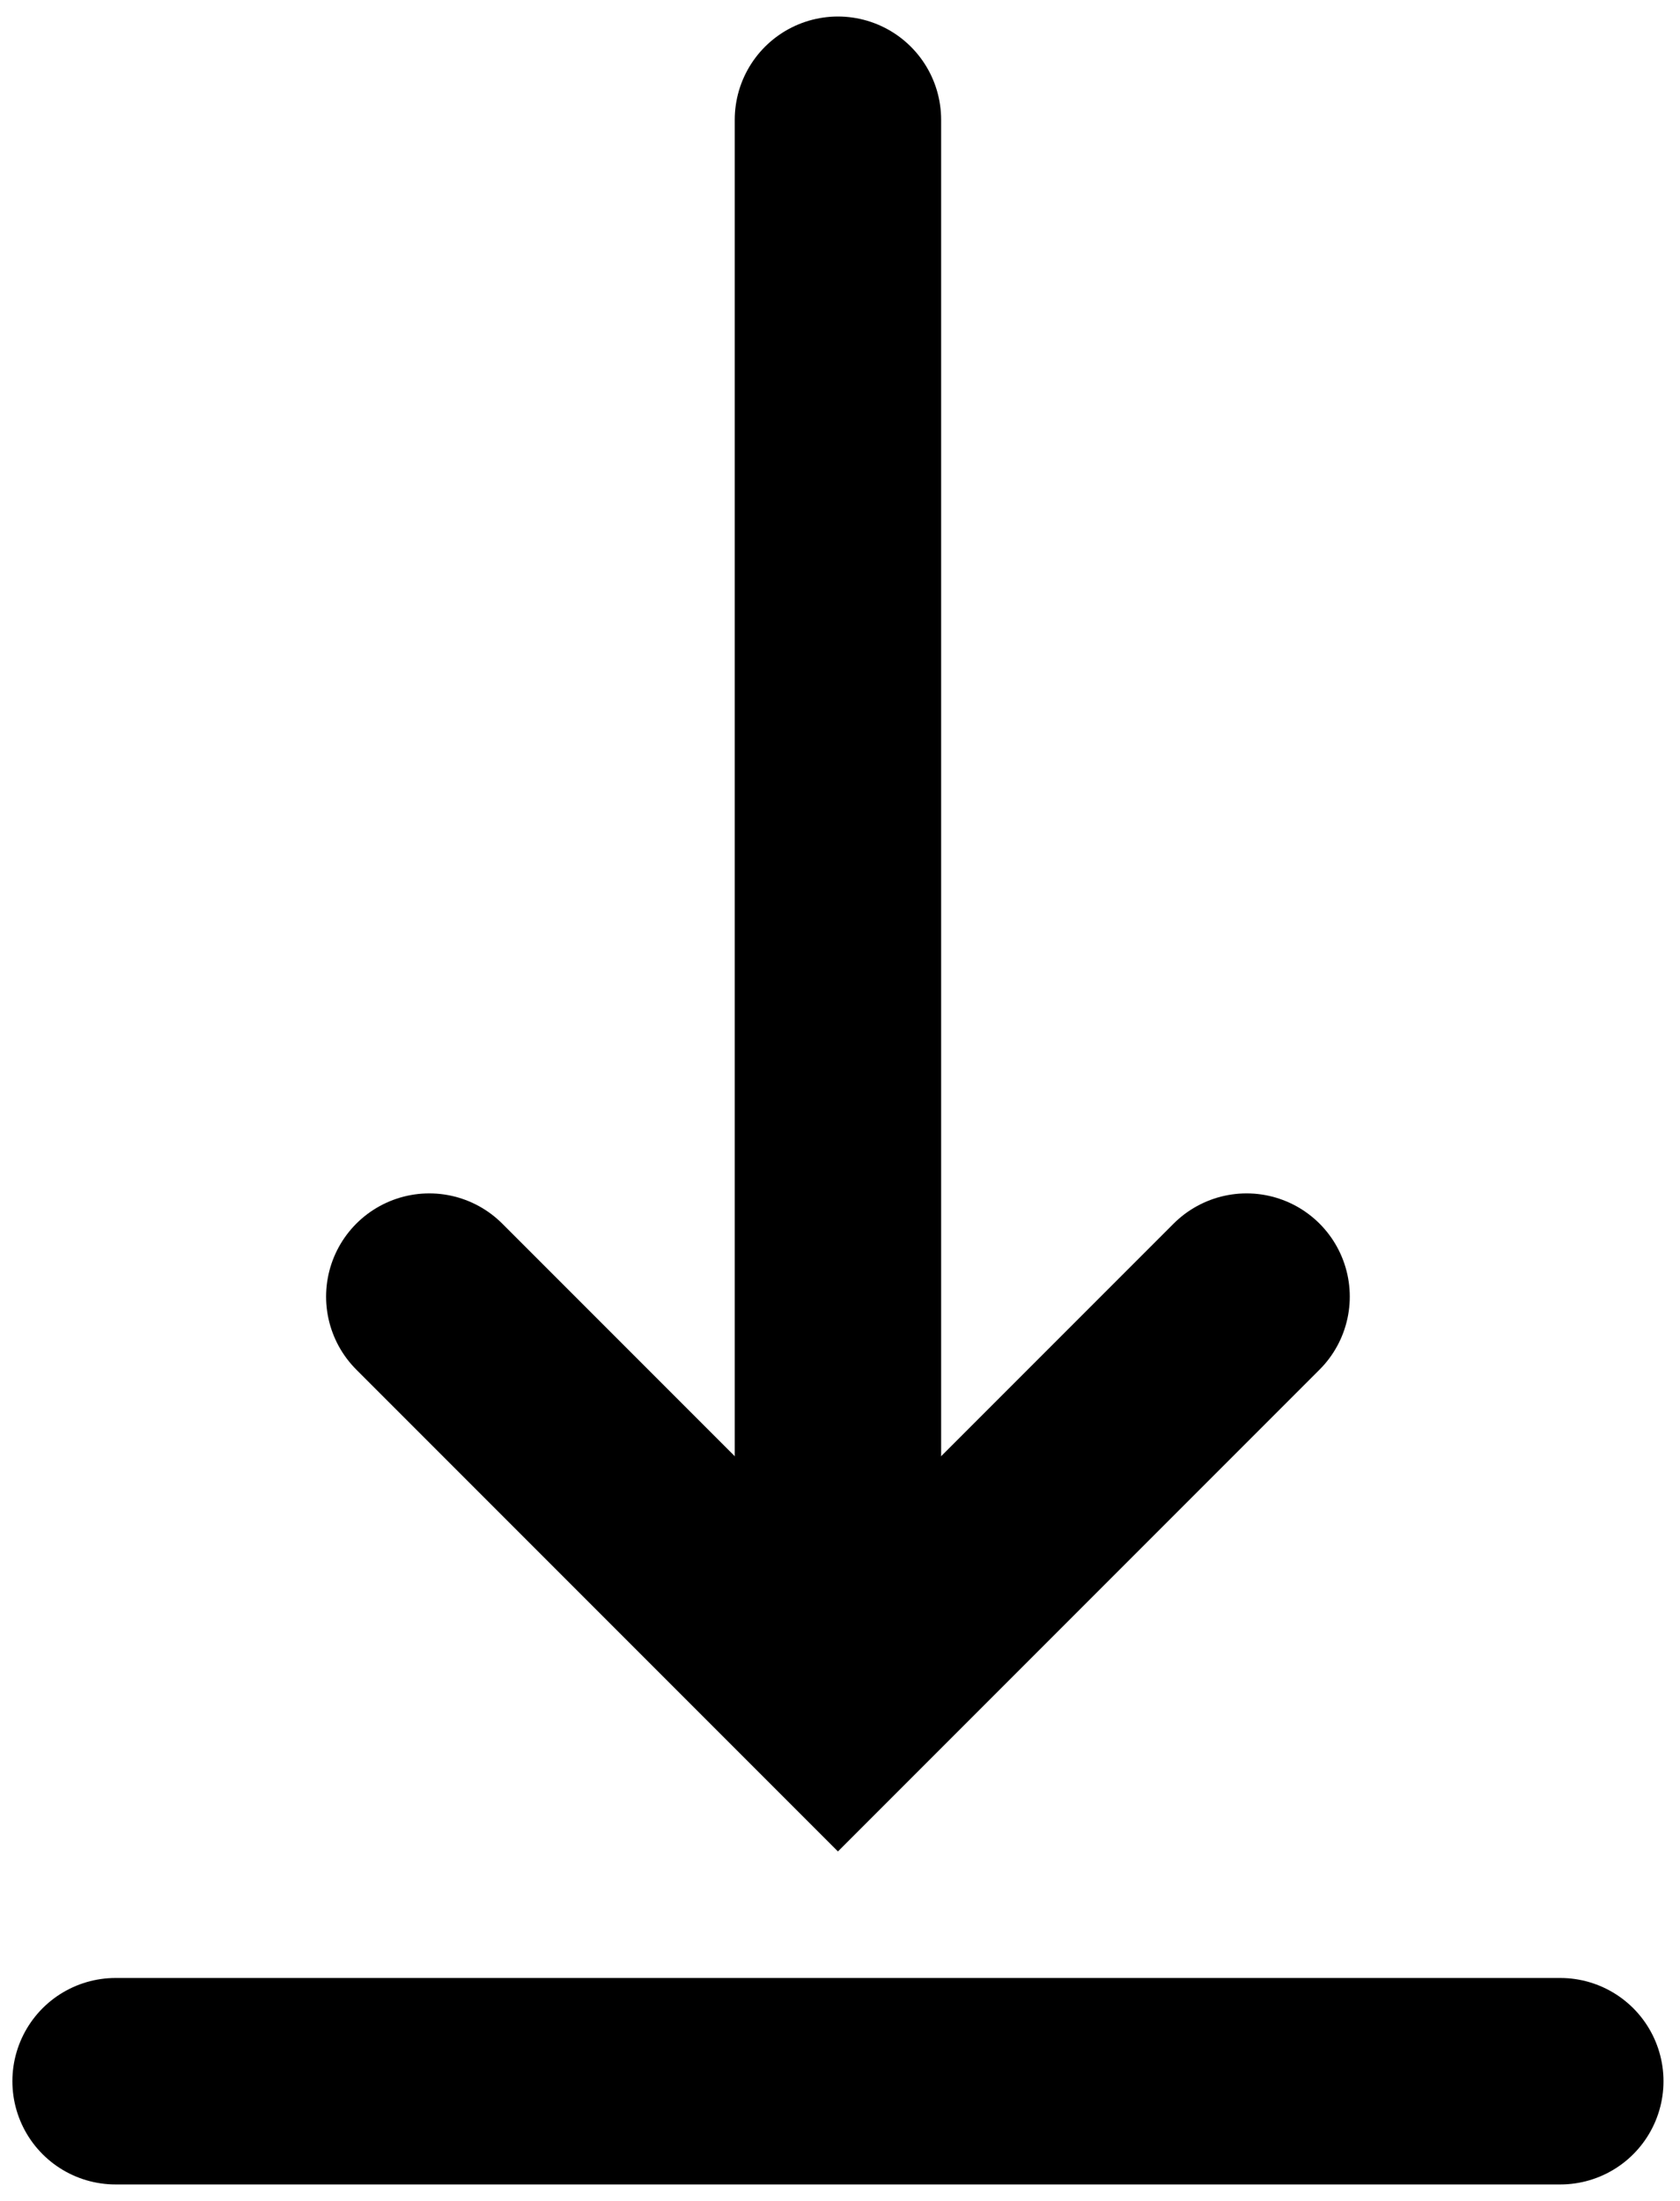
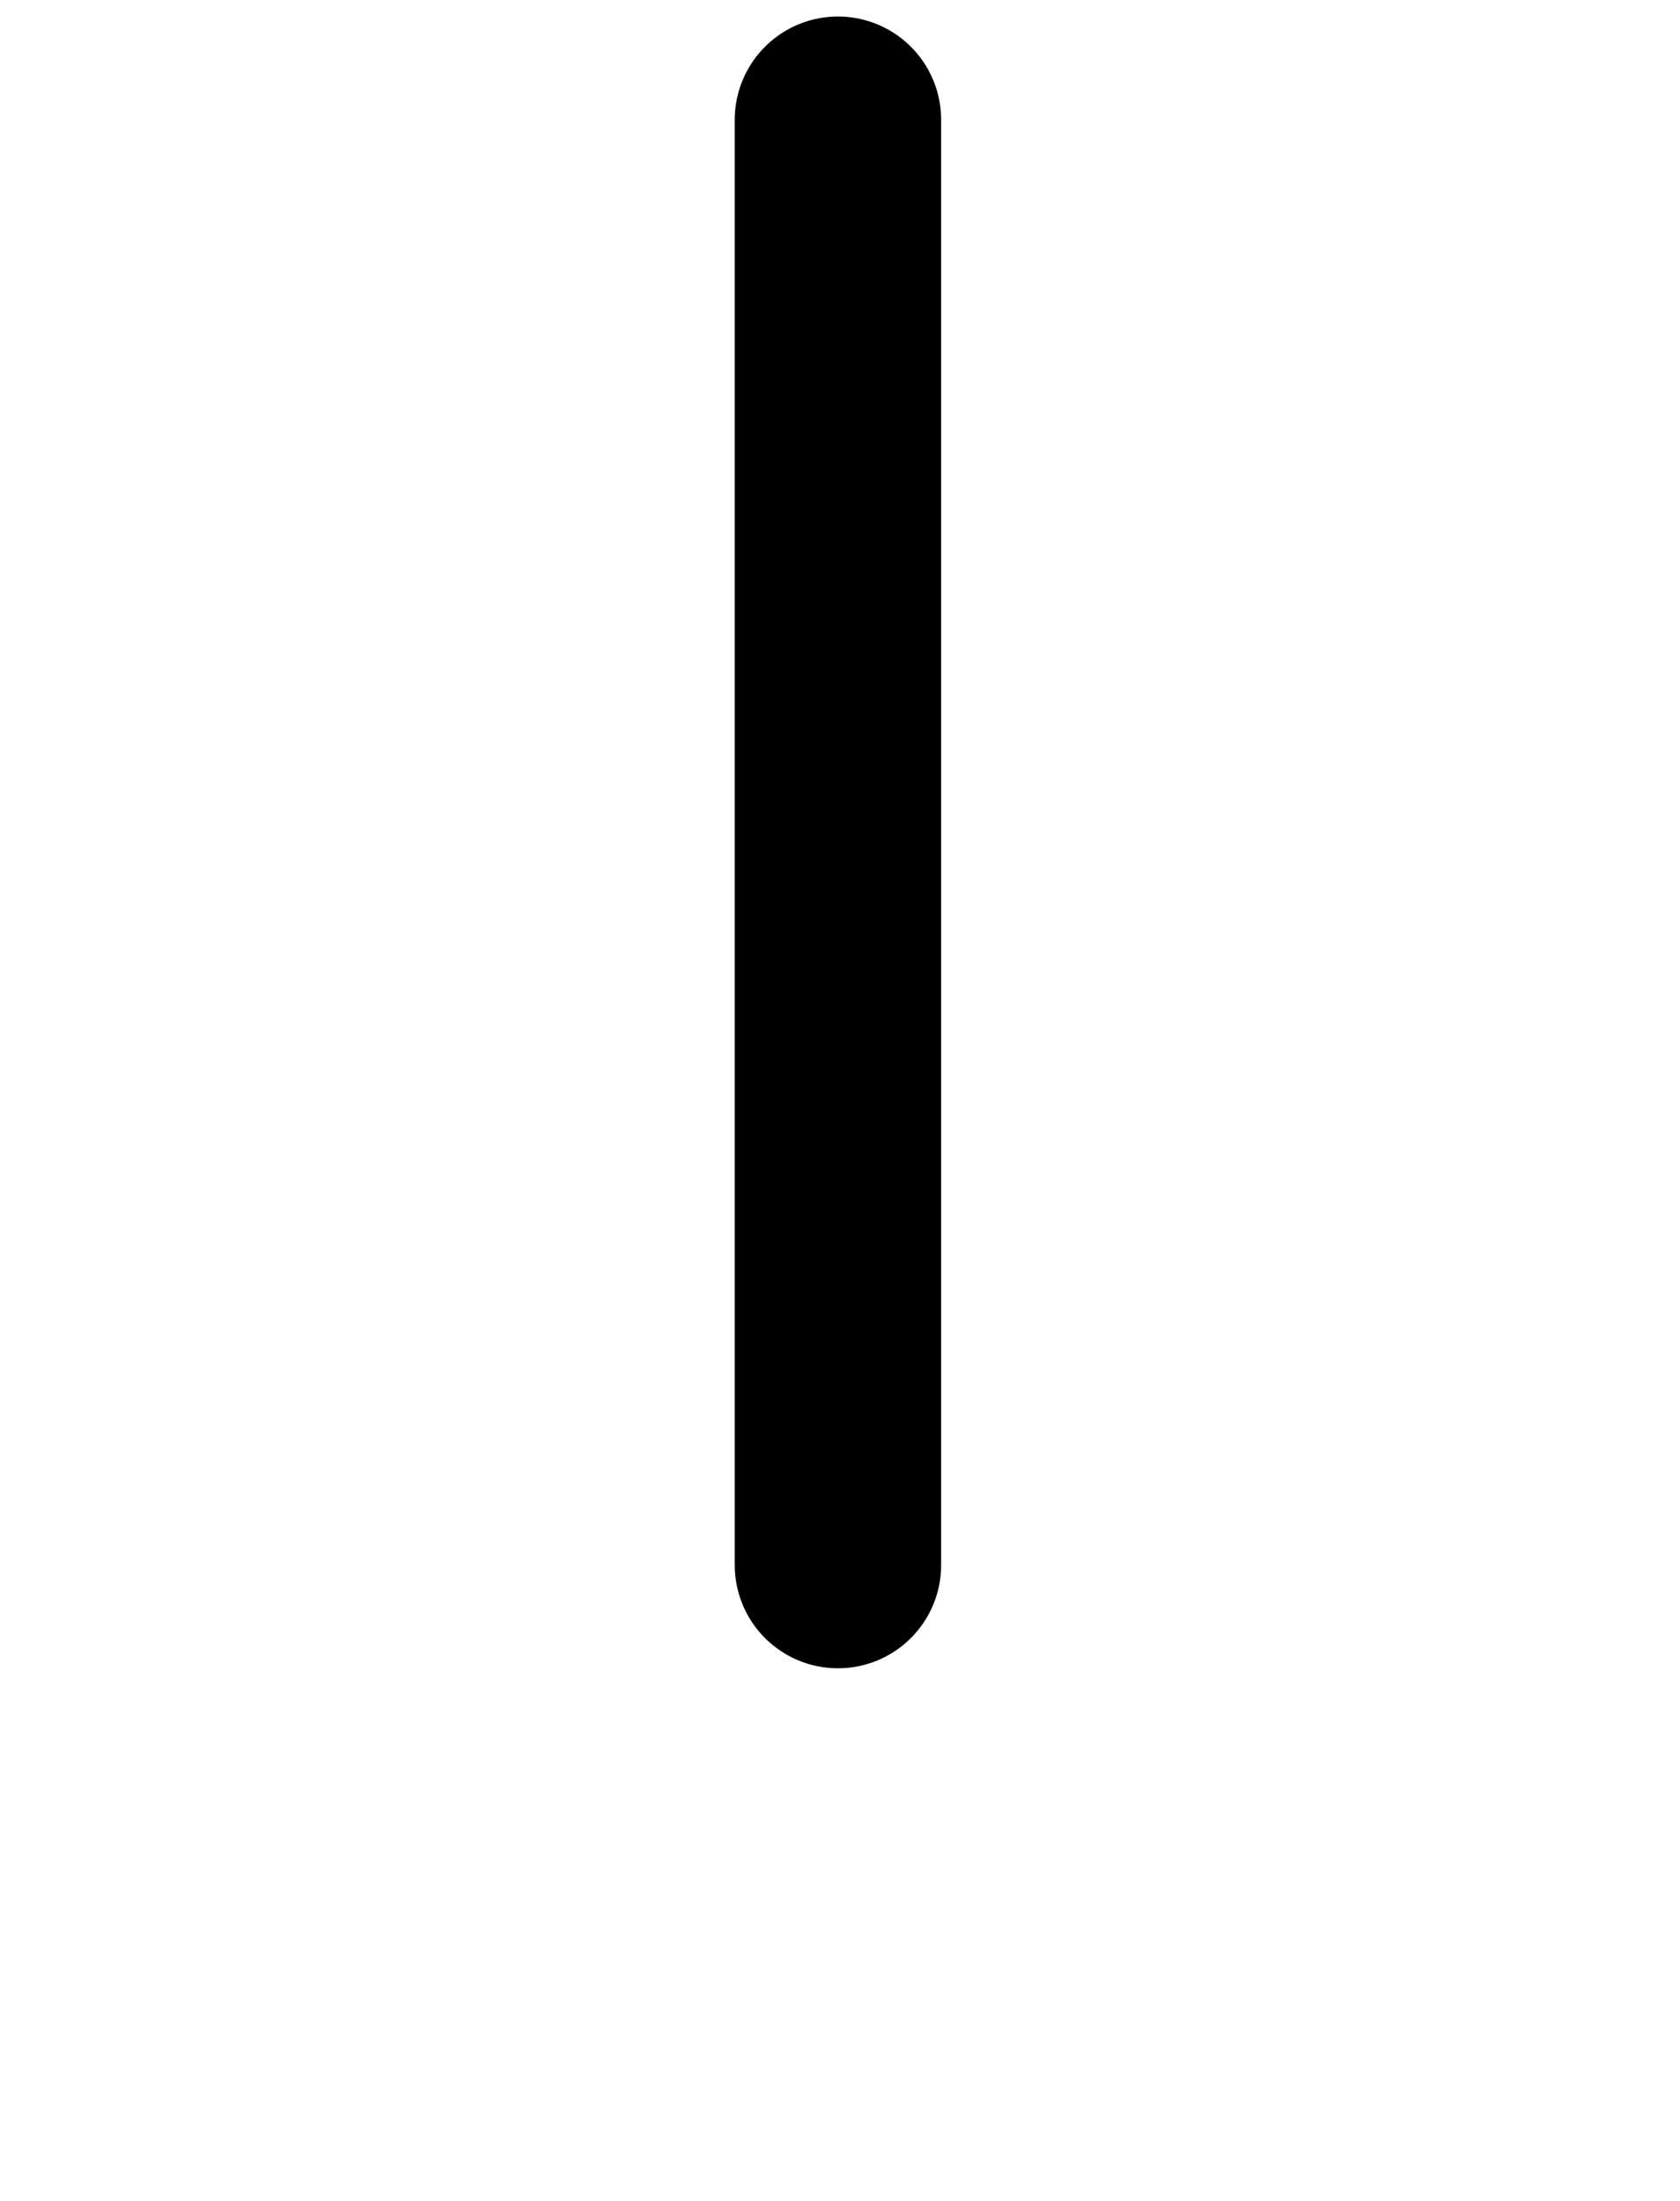
<svg xmlns="http://www.w3.org/2000/svg" version="1.1" id="Layer_1" x="0px" y="0px" viewBox="0 0 40.7 53.3" style="enable-background:new 0 0 40.7 53.3;" xml:space="preserve">
  <style type="text/css">
	.st0{fill:none;stroke:#000000;stroke-width:5;stroke-linecap:round;stroke-miterlimit:10;}
</style>
  <g>
    <line class="st0" x1="20.3" y1="2.9" x2="20.3" y2="37.9" />
-     <line class="st0" x1="37.8" y1="50.4" x2="2.8" y2="50.4" />
-     <polyline class="st0" points="30.2,31.4 20.3,41.3 10.4,31.4  " />
  </g>
</svg>